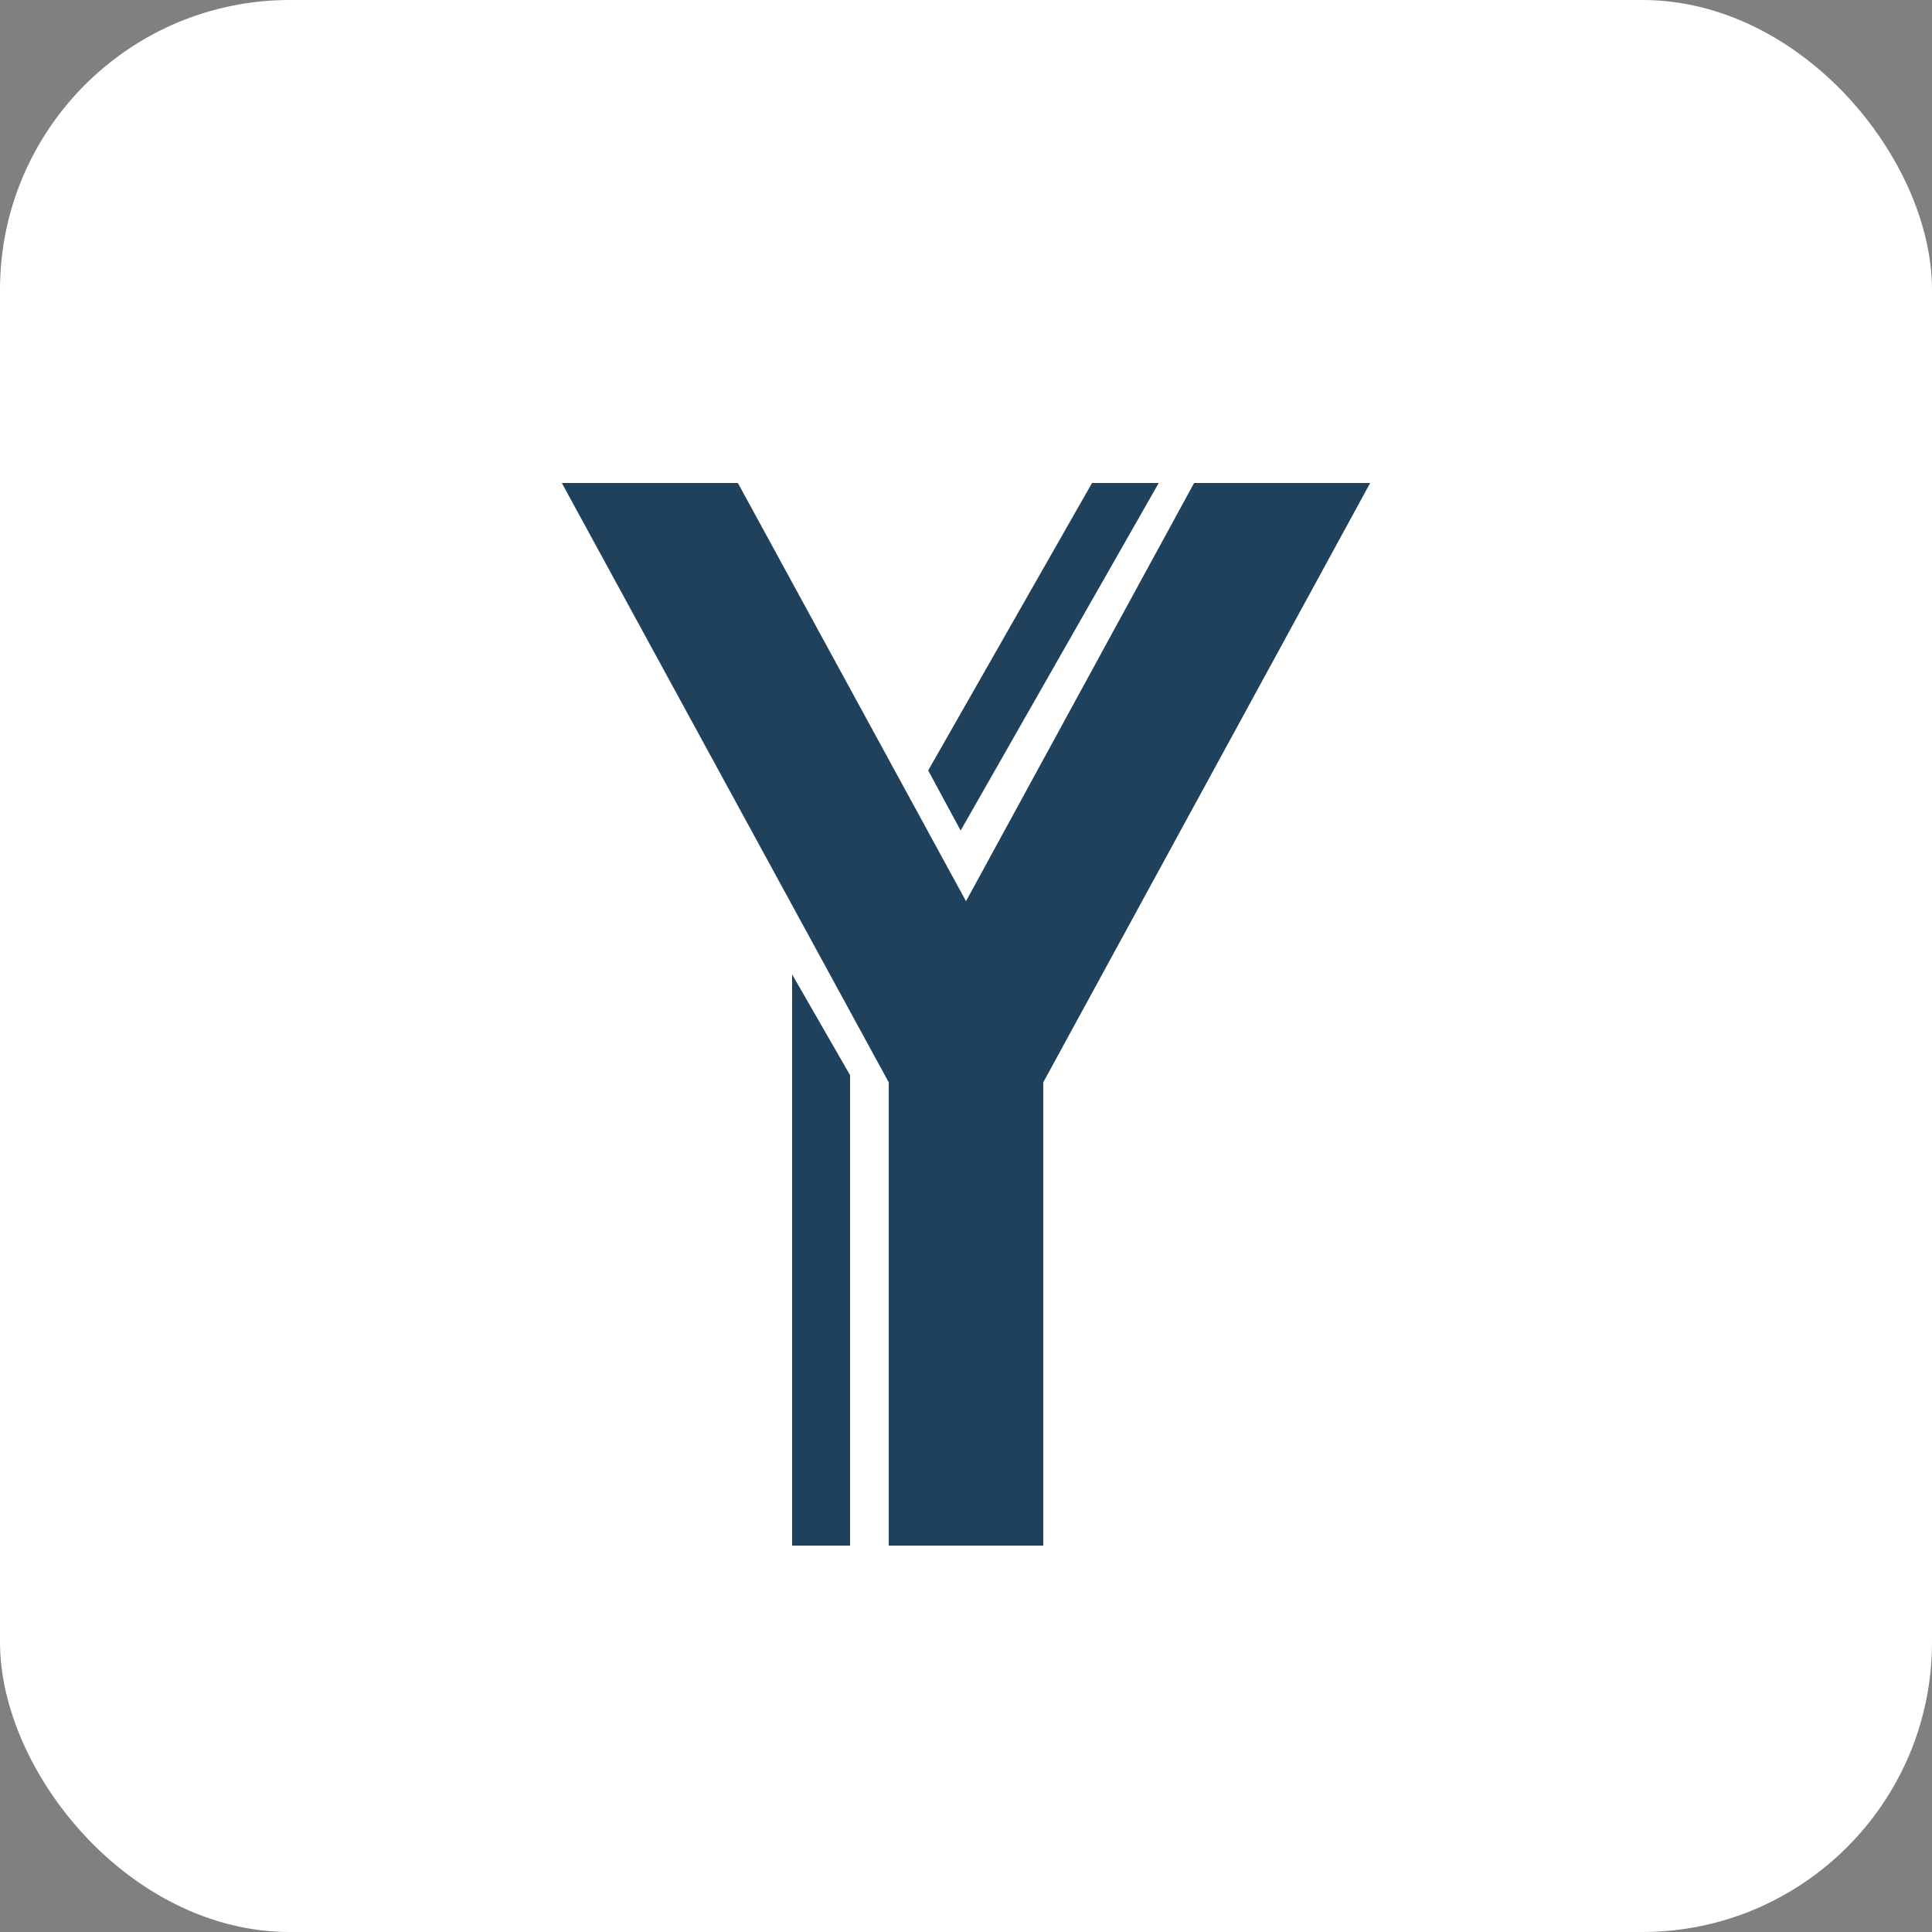
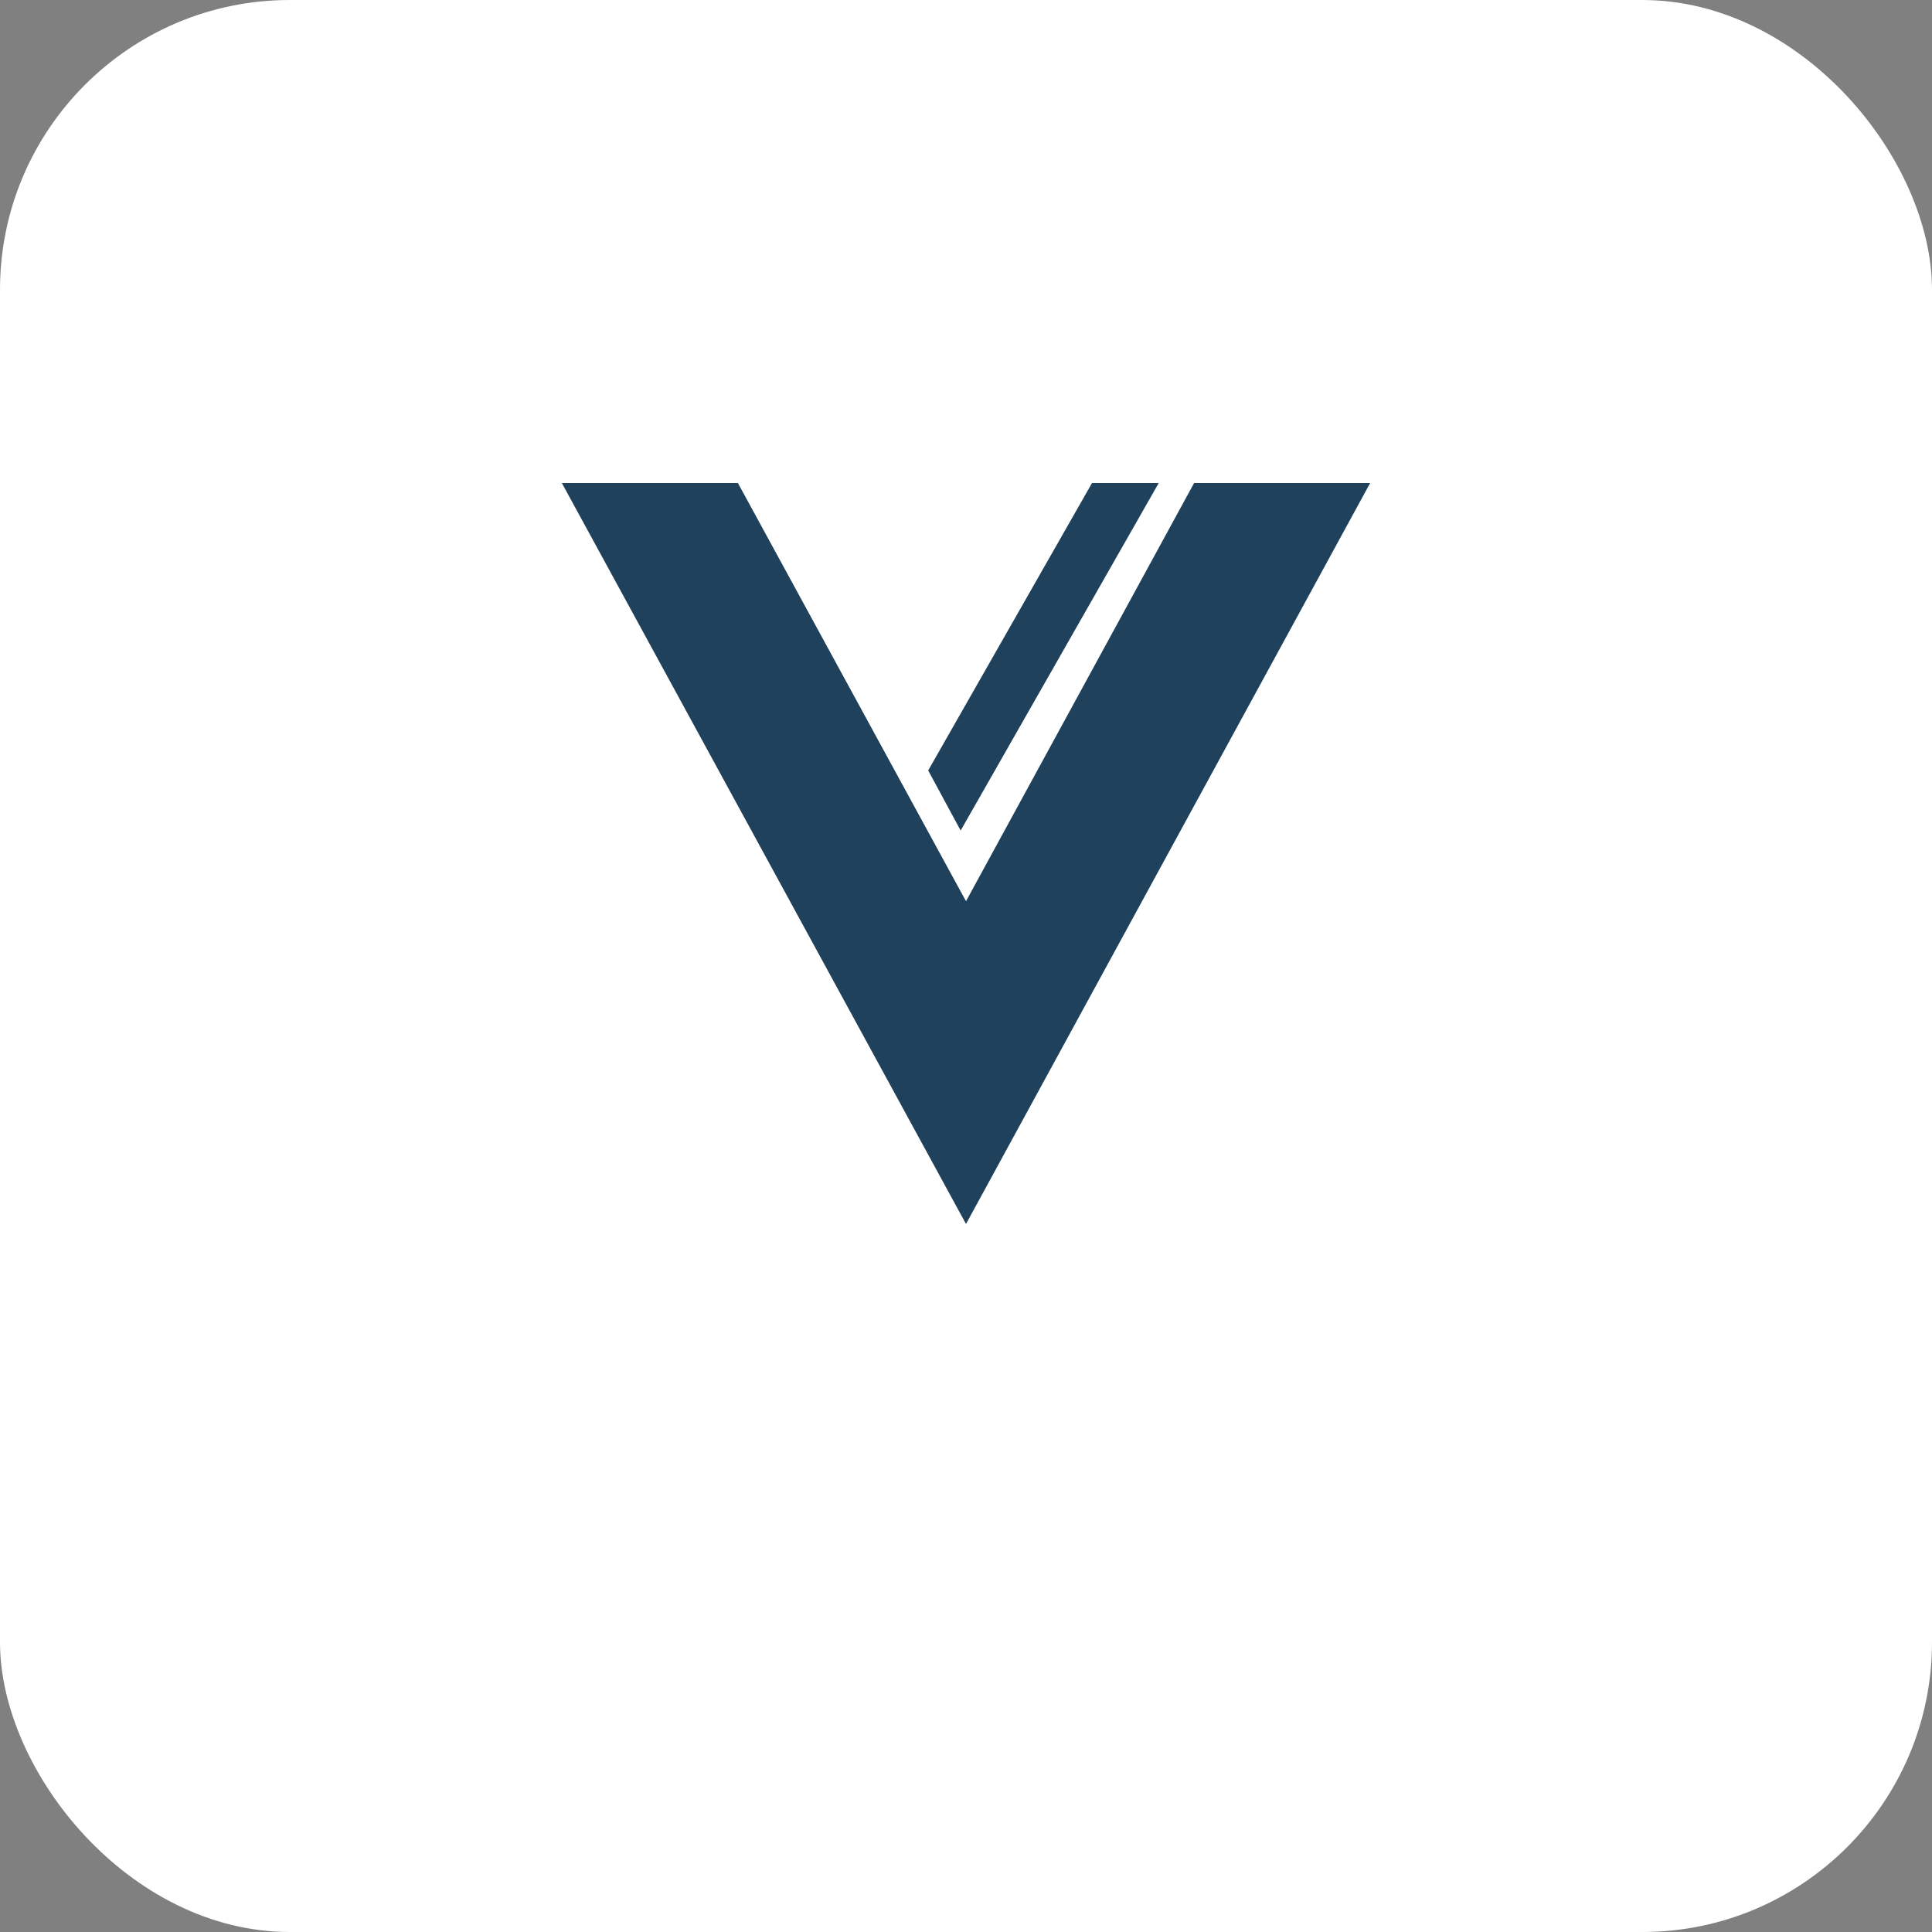
<svg xmlns="http://www.w3.org/2000/svg" width="100" height="100" viewBox="0 0 100 100" version="1.1">
  <rect x="0" y="0" width="100" height="100" fill="#808080" stroke="none" />
  <style type="text/css">
		.bg{fill:#fff;}
		.fg{stroke:rgba(7, 45, 75, 0.9);fill:none;}
	</style>
  <defs>
    <clipPath id="cut-off-bg">
      <polygon points="95,0 100,100 95,5" />
    </clipPath>
    <clipPath id="cut-off-outer">
      <rect x="0" y="25" width="100" height="55" />
    </clipPath>
    <clipPath id="cut-off-inner-top">
      <polygon points="40,25 60,25 50,43.5" />
    </clipPath>
    <clipPath id="cut-off-inner-bottom">
      <polygon points="12,80 58,80 35,40" />
    </clipPath>
  </defs>
  <rect class="bg" x="0" y="0" width="100" height="100" rx="15" ry="15" />
-   <path class="fg" d="M20 0 L50 55 L80 0 M50 55 L50 100" stroke-width="8" clip-path="url(#cut-off-outer)" />
+   <path class="fg" d="M20 0 L50 55 L80 0 M50 55 " stroke-width="8" clip-path="url(#cut-off-outer)" />
  <path class="fg" d="M72.5 0 L44 50" clip-path="url(#cut-off-inner-top)" stroke-width="3" />
-   <path class="fg" d="M42.5 50 L42.5 100" clip-path="url(#cut-off-inner-bottom)" stroke-width="3" />
</svg>